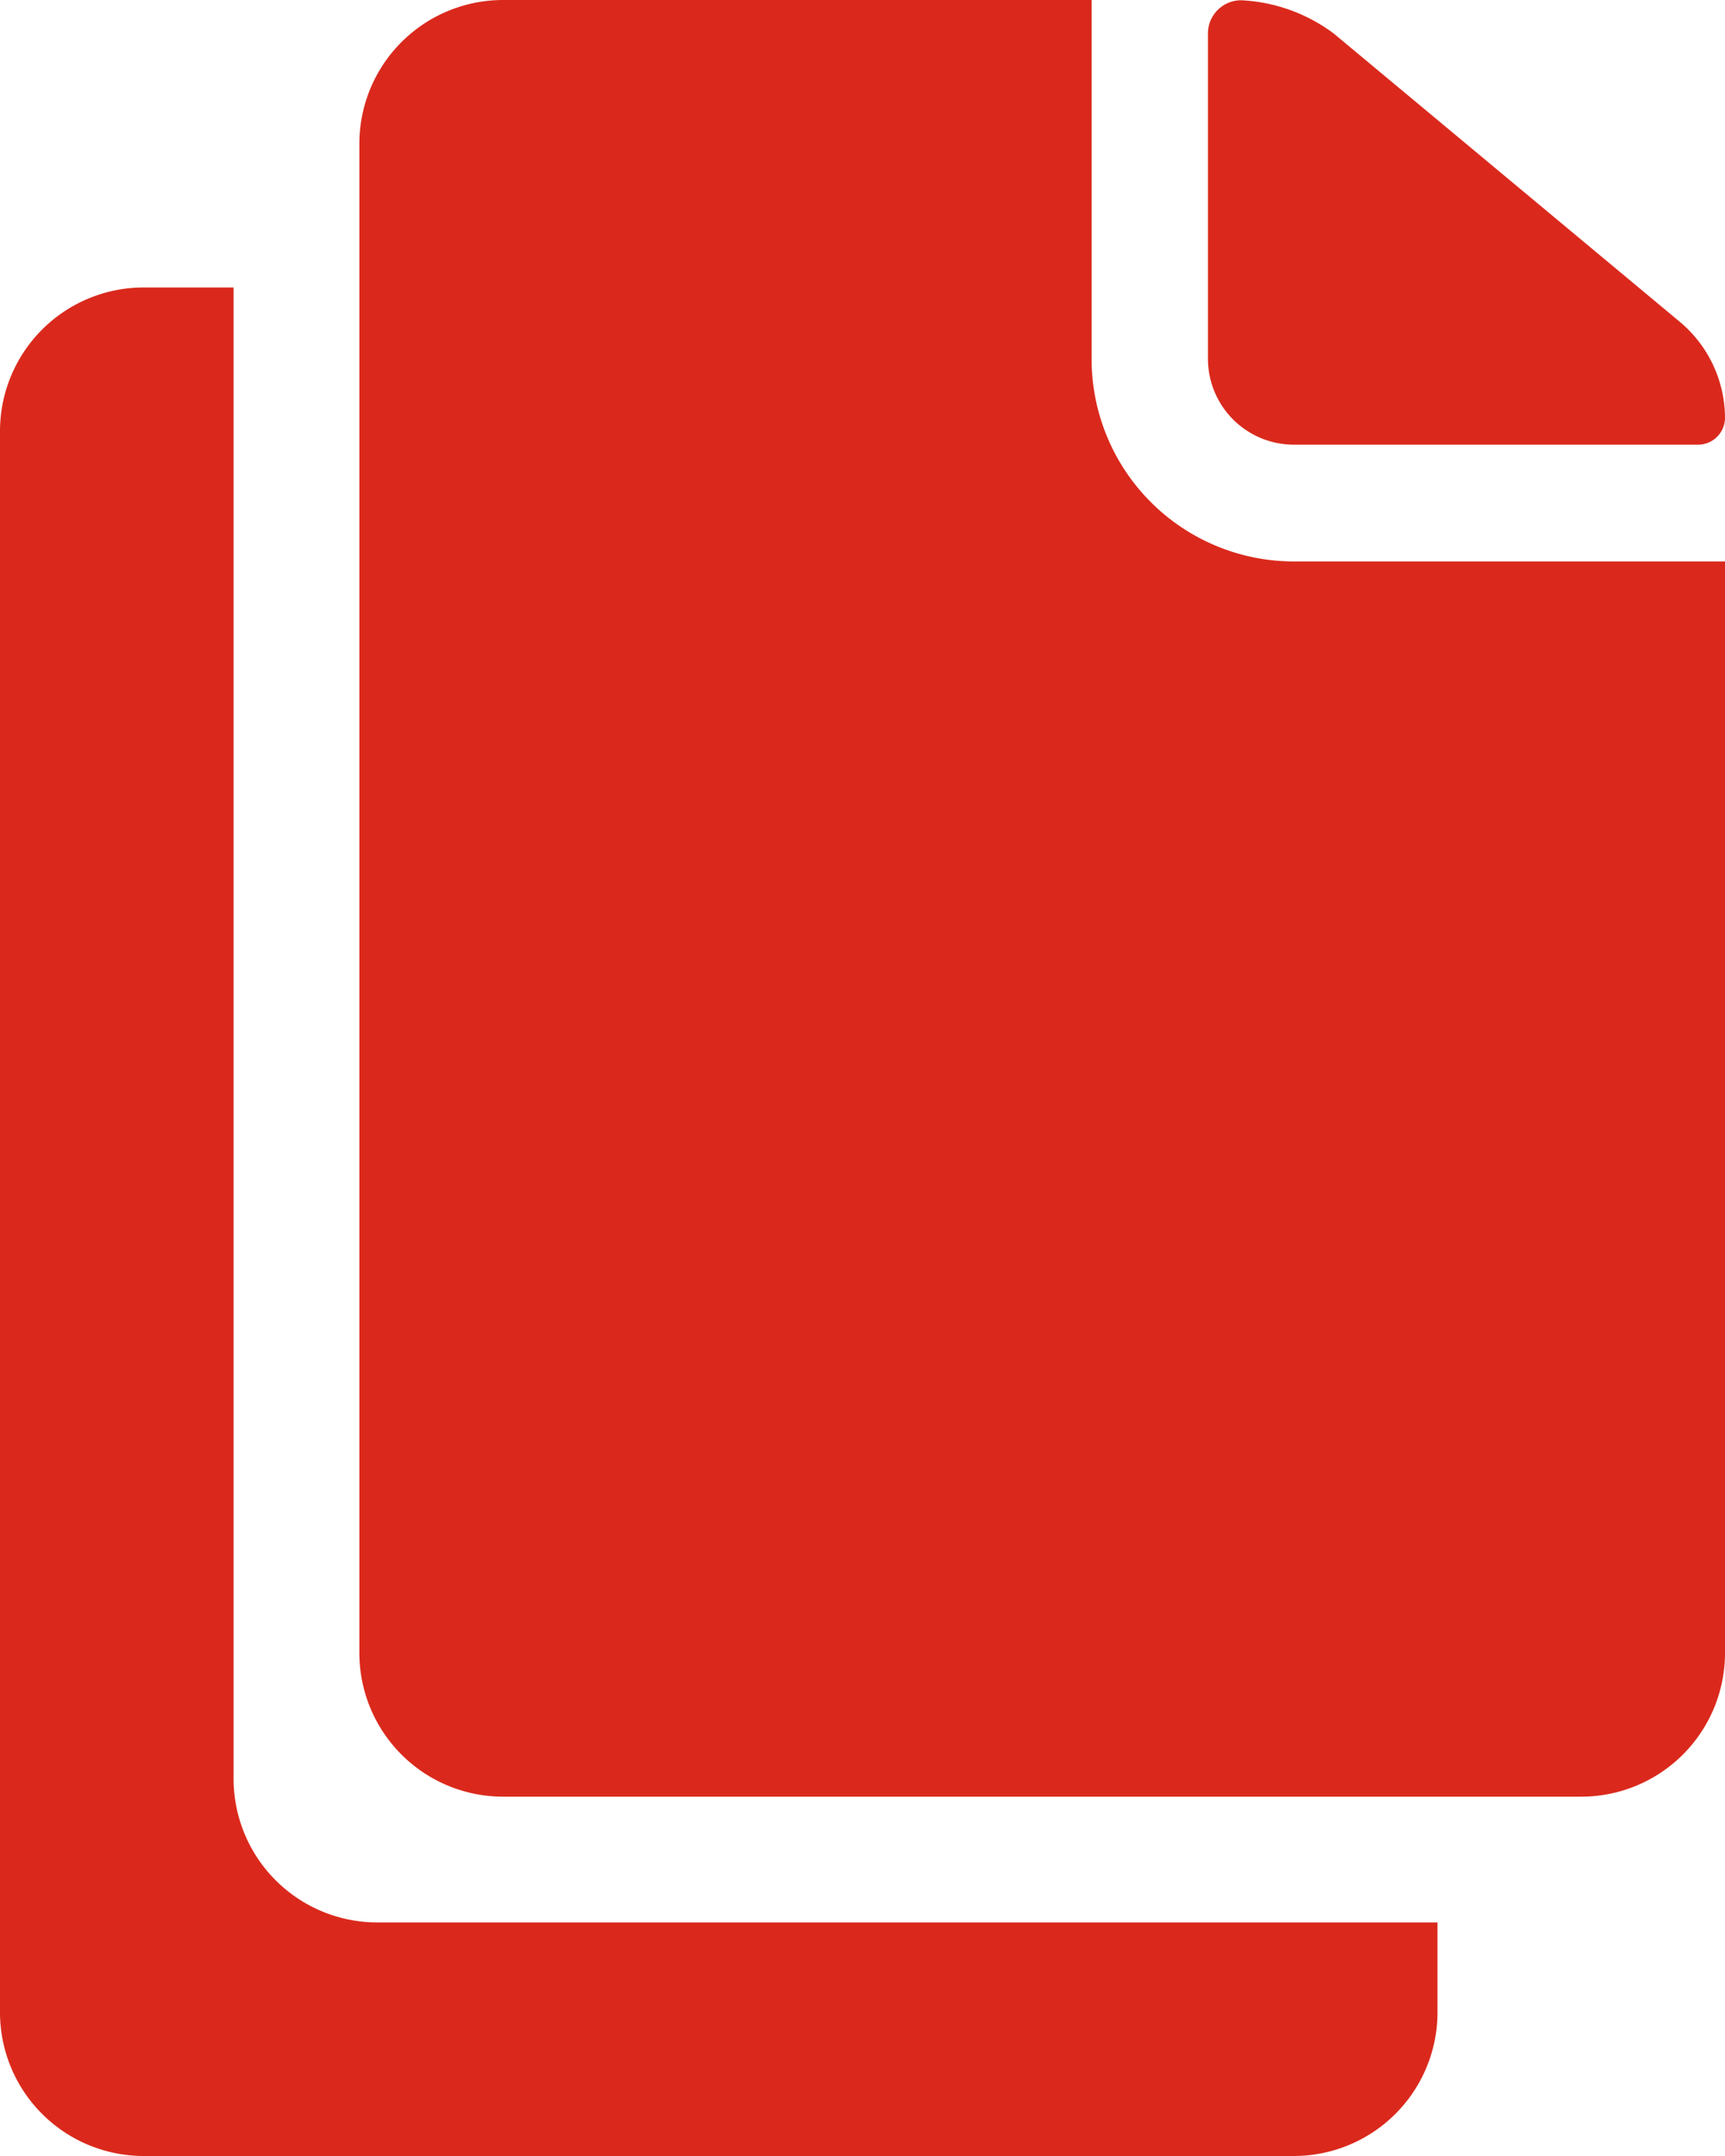
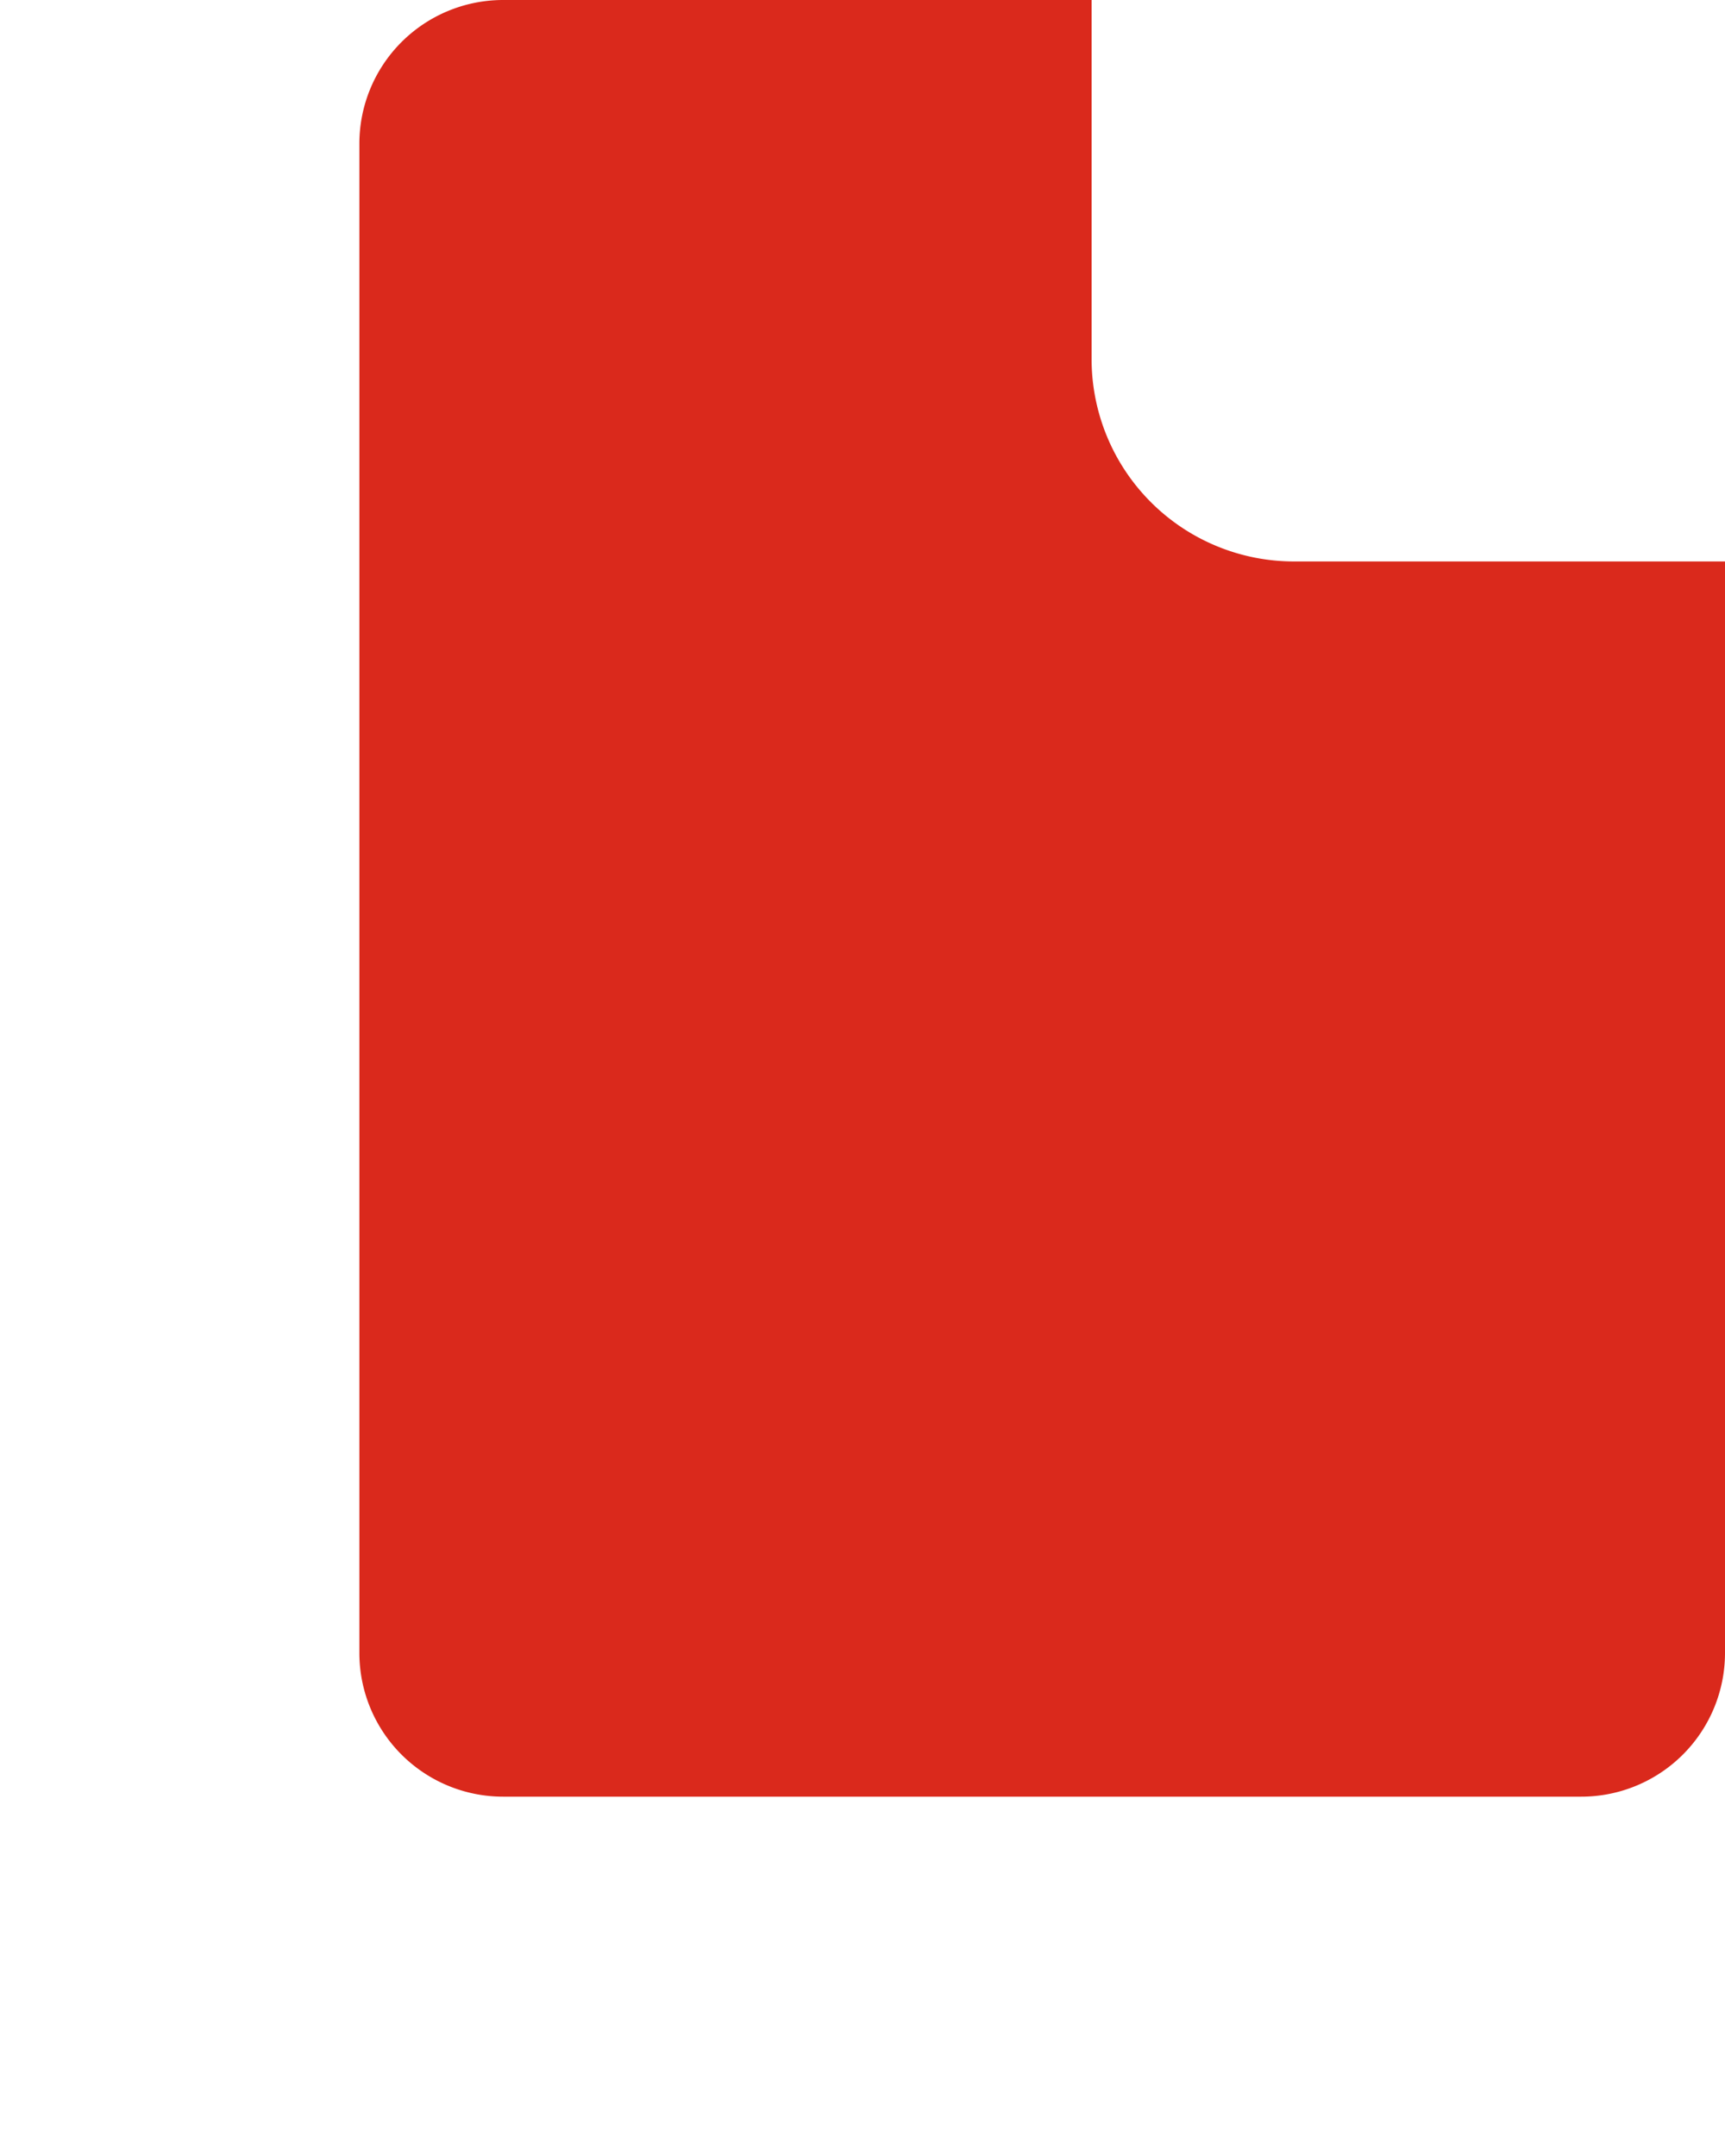
<svg xmlns="http://www.w3.org/2000/svg" width="19.2" height="24" viewBox="0 0 19.2 24">
  <g id="Icon_ionic-ios-copy" data-name="Icon ionic-ios-copy" transform="translate(-4.5 -1.125)">
-     <path id="Path_16" data-name="Path 16" d="M24.362,6.077h4.5a.3.3,0,0,0,.3-.3h0a1.4,1.4,0,0,0-.5-1.065L24.807,1.5a1.87,1.87,0,0,0-1.03-.37h0a.369.369,0,0,0-.37.37V5.127A.957.957,0,0,0,24.362,6.077Z" transform="translate(-5.462 -0.002)" fill="#da291c" />
    <path id="Path_17" data-name="Path 17" d="M18.275,5.125v-4h-6.55a1.6,1.6,0,0,0-1.6,1.6v16.8a1.6,1.6,0,0,0,1.6,1.6h12a1.6,1.6,0,0,0,1.6-1.6V7.375h-4.8A2.253,2.253,0,0,1,18.275,5.125Z" transform="translate(-1.625)" fill="#da291c" />
-     <path id="Path_18" data-name="Path 18" d="M7.1,22.225V5.625h-1a1.6,1.6,0,0,0-1.6,1.6v17.6a1.6,1.6,0,0,0,1.6,1.6H18.9a1.6,1.6,0,0,0,1.6-1.6v-1H8.7A1.6,1.6,0,0,1,7.1,22.225Z" transform="translate(0 -1.3)" fill="#da291c" />
  </g>
</svg>